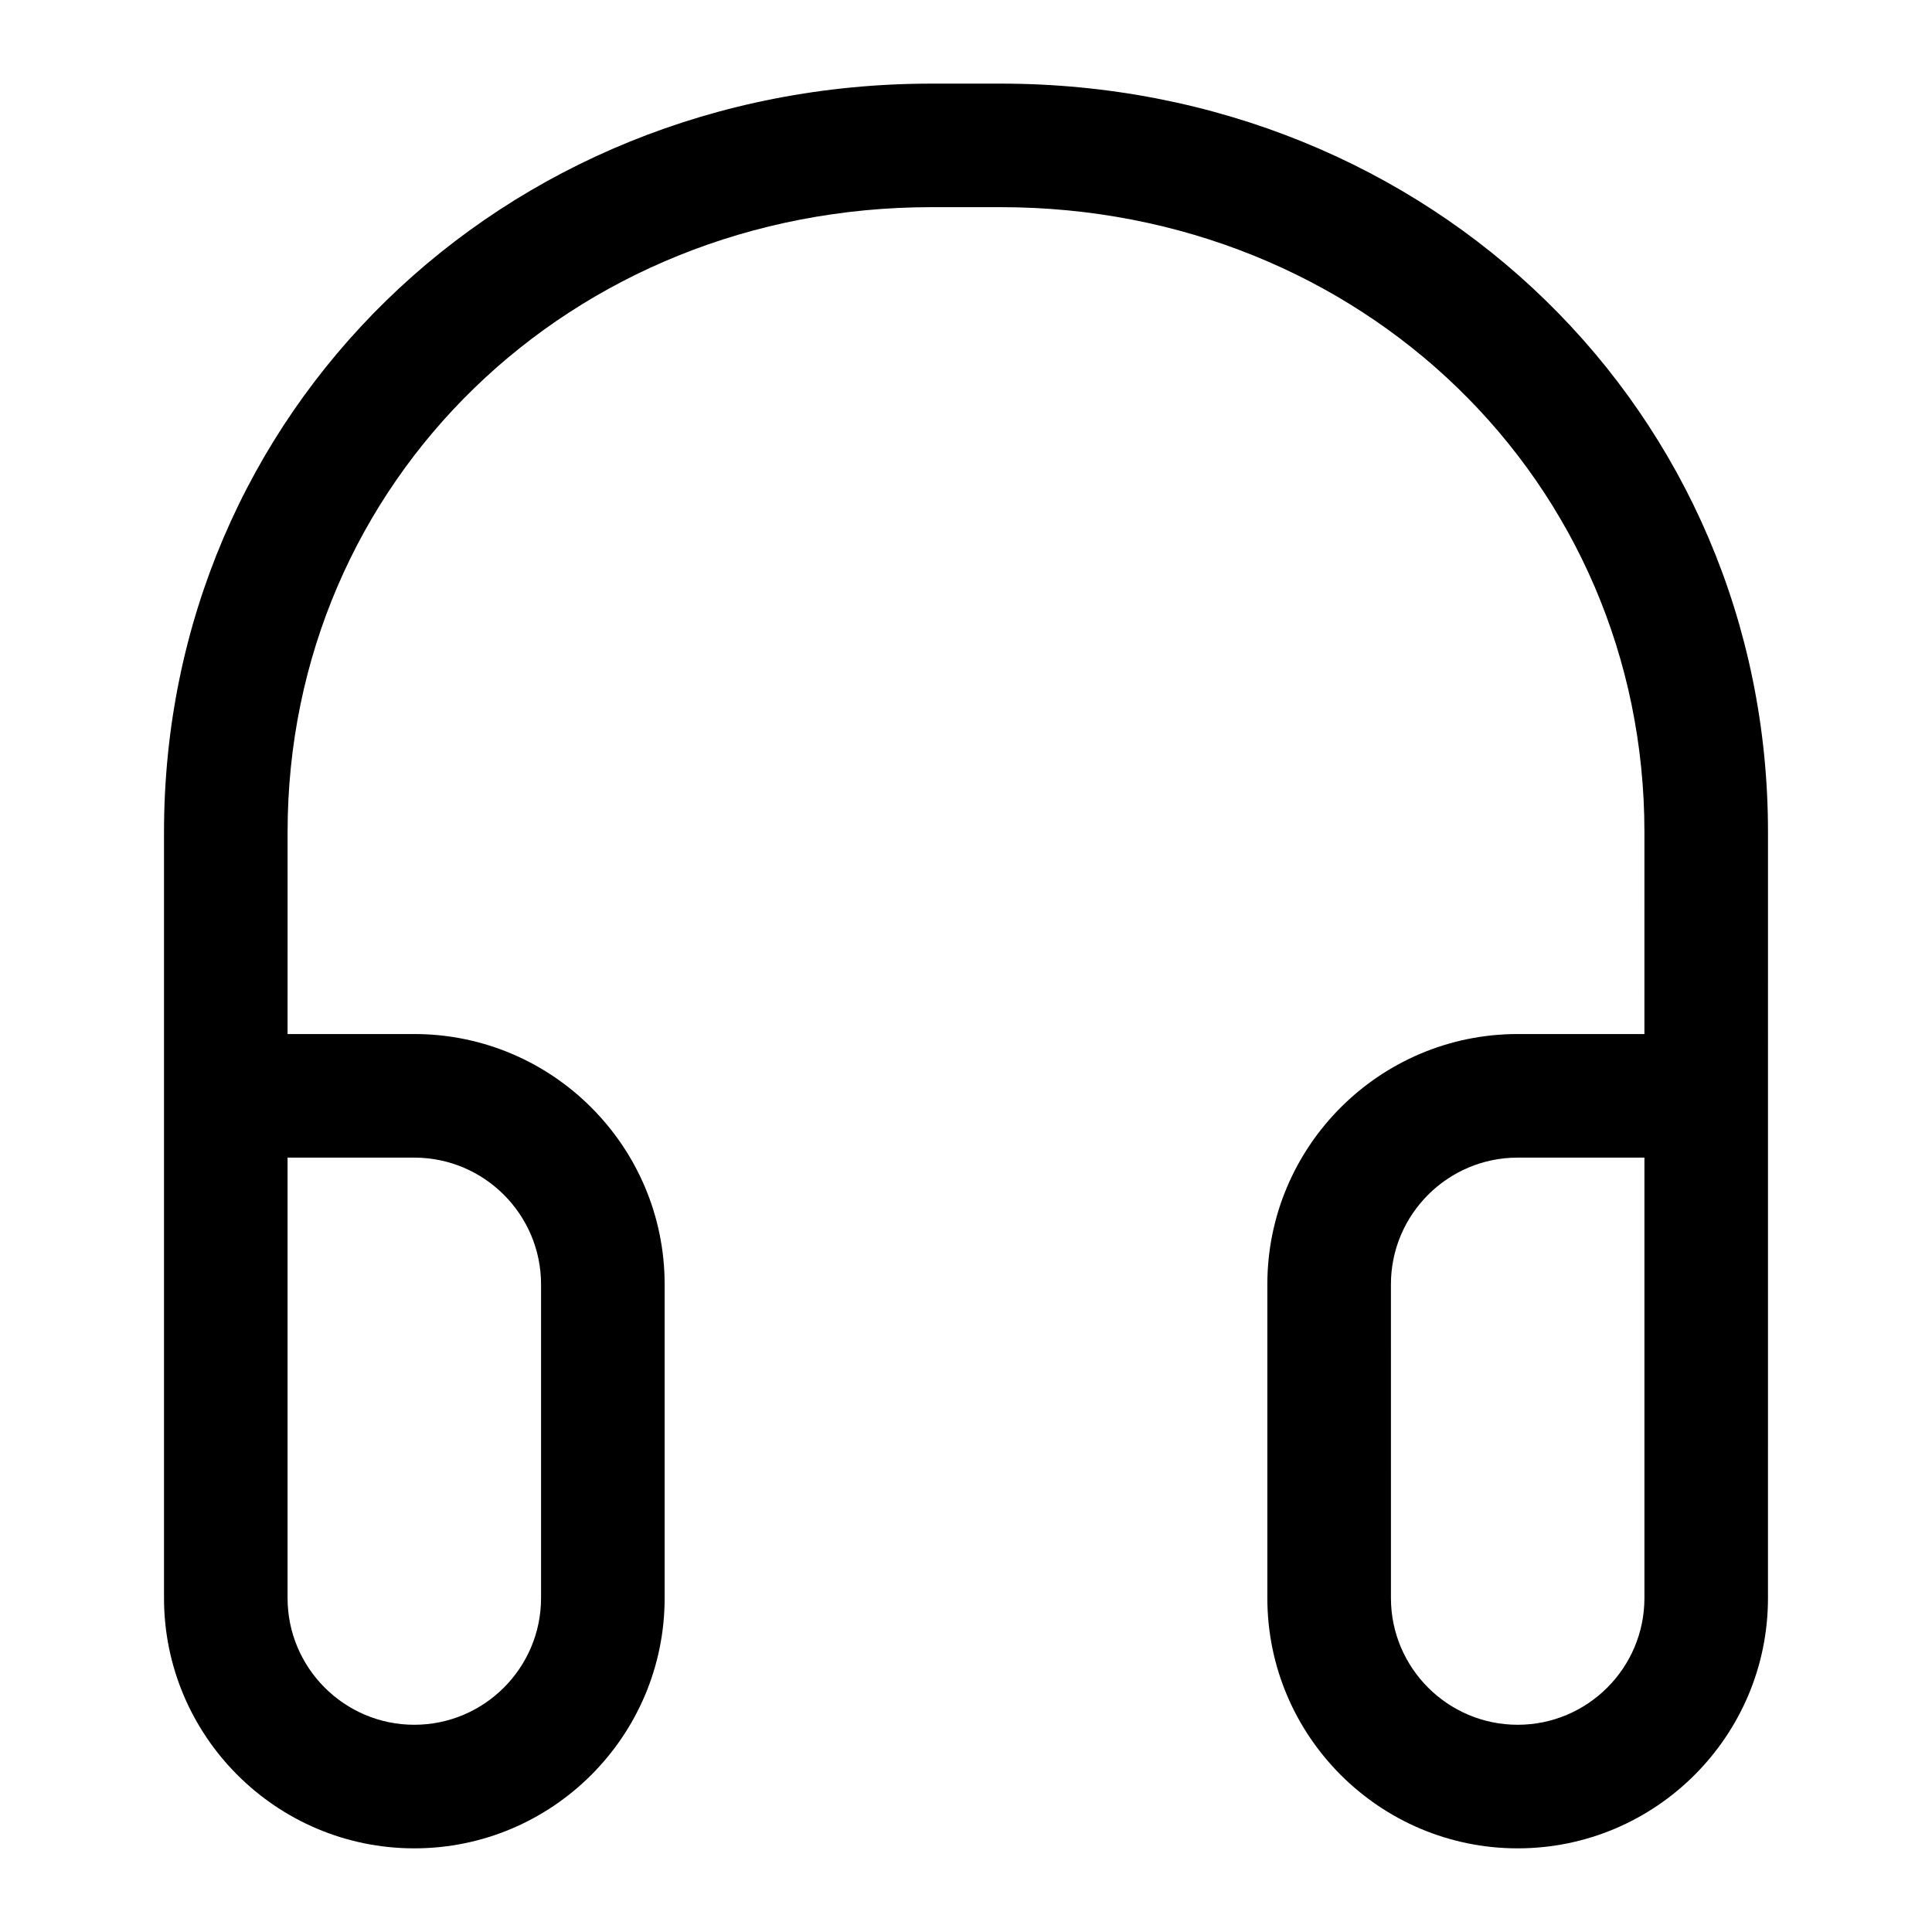
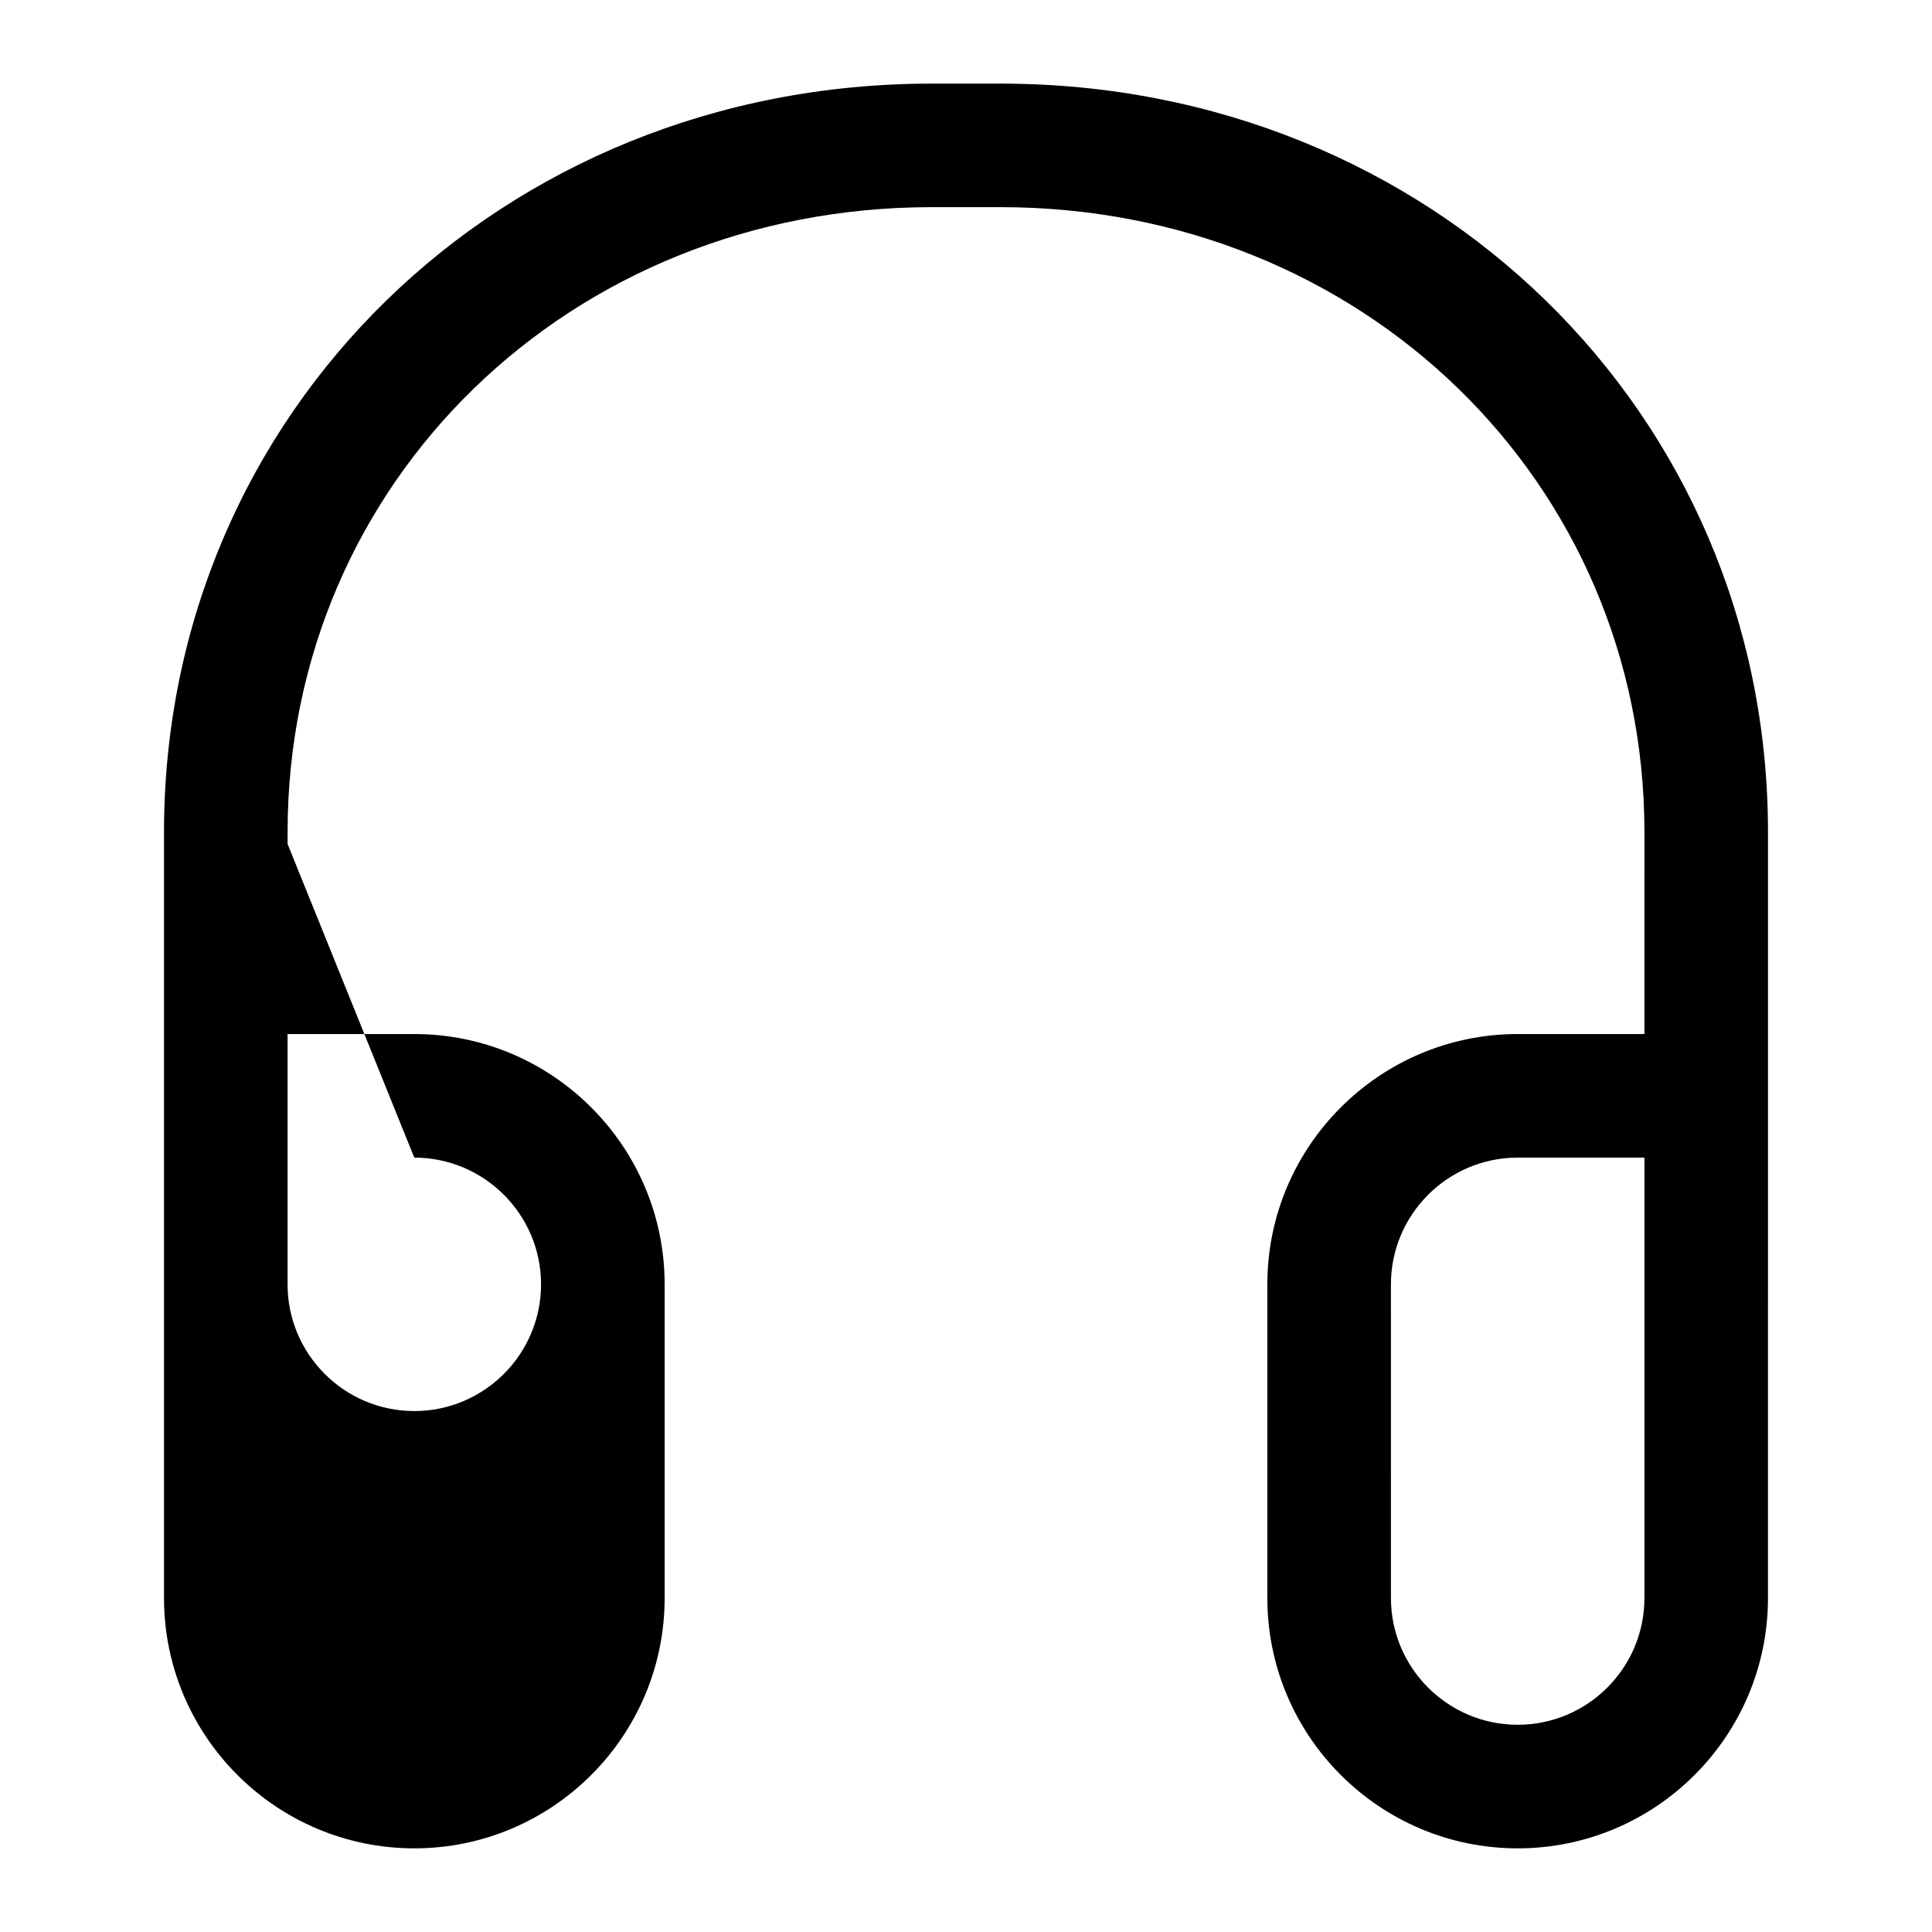
<svg xmlns="http://www.w3.org/2000/svg" fill="#000000" width="800px" height="800px" version="1.1" viewBox="144 144 512 512">
-   <path d="m409.17 166.16h-18.305c-114.06 0-203.4 87.125-203.4 198.34v203c0 36.578 29.754 66.332 66.332 66.332 36.582 0 66.34-29.754 66.34-66.332v-83.137c0-36.57-29.754-66.328-66.336-66.332h-33.59l0.004-53.531c0-92.863 74.961-165.6 170.66-165.6h18.305c95.672 0 170.61 72.738 170.61 165.6l-0.004 53.531h-33.594c-36.578 0.004-66.332 29.762-66.332 66.332v83.137c0 36.578 29.762 66.332 66.34 66.332 36.578 0 66.332-29.754 66.332-66.332l0.004-203c0.004-111.22-89.324-198.34-203.36-198.34zm-155.38 284.62c18.523 0.004 33.594 15.07 33.594 33.582v83.137c0 18.52-15.07 33.582-33.594 33.582-18.52 0-33.582-15.062-33.582-33.582v-116.72zm326 116.72c0 18.52-15.062 33.582-33.582 33.582-18.523 0-33.594-15.062-33.594-33.582l-0.004-83.137c0-18.516 15.07-33.578 33.59-33.582h33.59z" />
+   <path d="m409.17 166.16h-18.305c-114.06 0-203.4 87.125-203.4 198.34v203c0 36.578 29.754 66.332 66.332 66.332 36.582 0 66.34-29.754 66.34-66.332v-83.137c0-36.57-29.754-66.328-66.336-66.332h-33.59l0.004-53.531c0-92.863 74.961-165.6 170.66-165.6h18.305c95.672 0 170.61 72.738 170.61 165.6l-0.004 53.531h-33.594c-36.578 0.004-66.332 29.762-66.332 66.332v83.137c0 36.578 29.762 66.332 66.34 66.332 36.578 0 66.332-29.754 66.332-66.332l0.004-203c0.004-111.22-89.324-198.34-203.36-198.34zm-155.38 284.62c18.523 0.004 33.594 15.07 33.594 33.582c0 18.52-15.07 33.582-33.594 33.582-18.52 0-33.582-15.062-33.582-33.582v-116.72zm326 116.72c0 18.52-15.062 33.582-33.582 33.582-18.523 0-33.594-15.062-33.594-33.582l-0.004-83.137c0-18.516 15.07-33.578 33.59-33.582h33.59z" />
</svg>